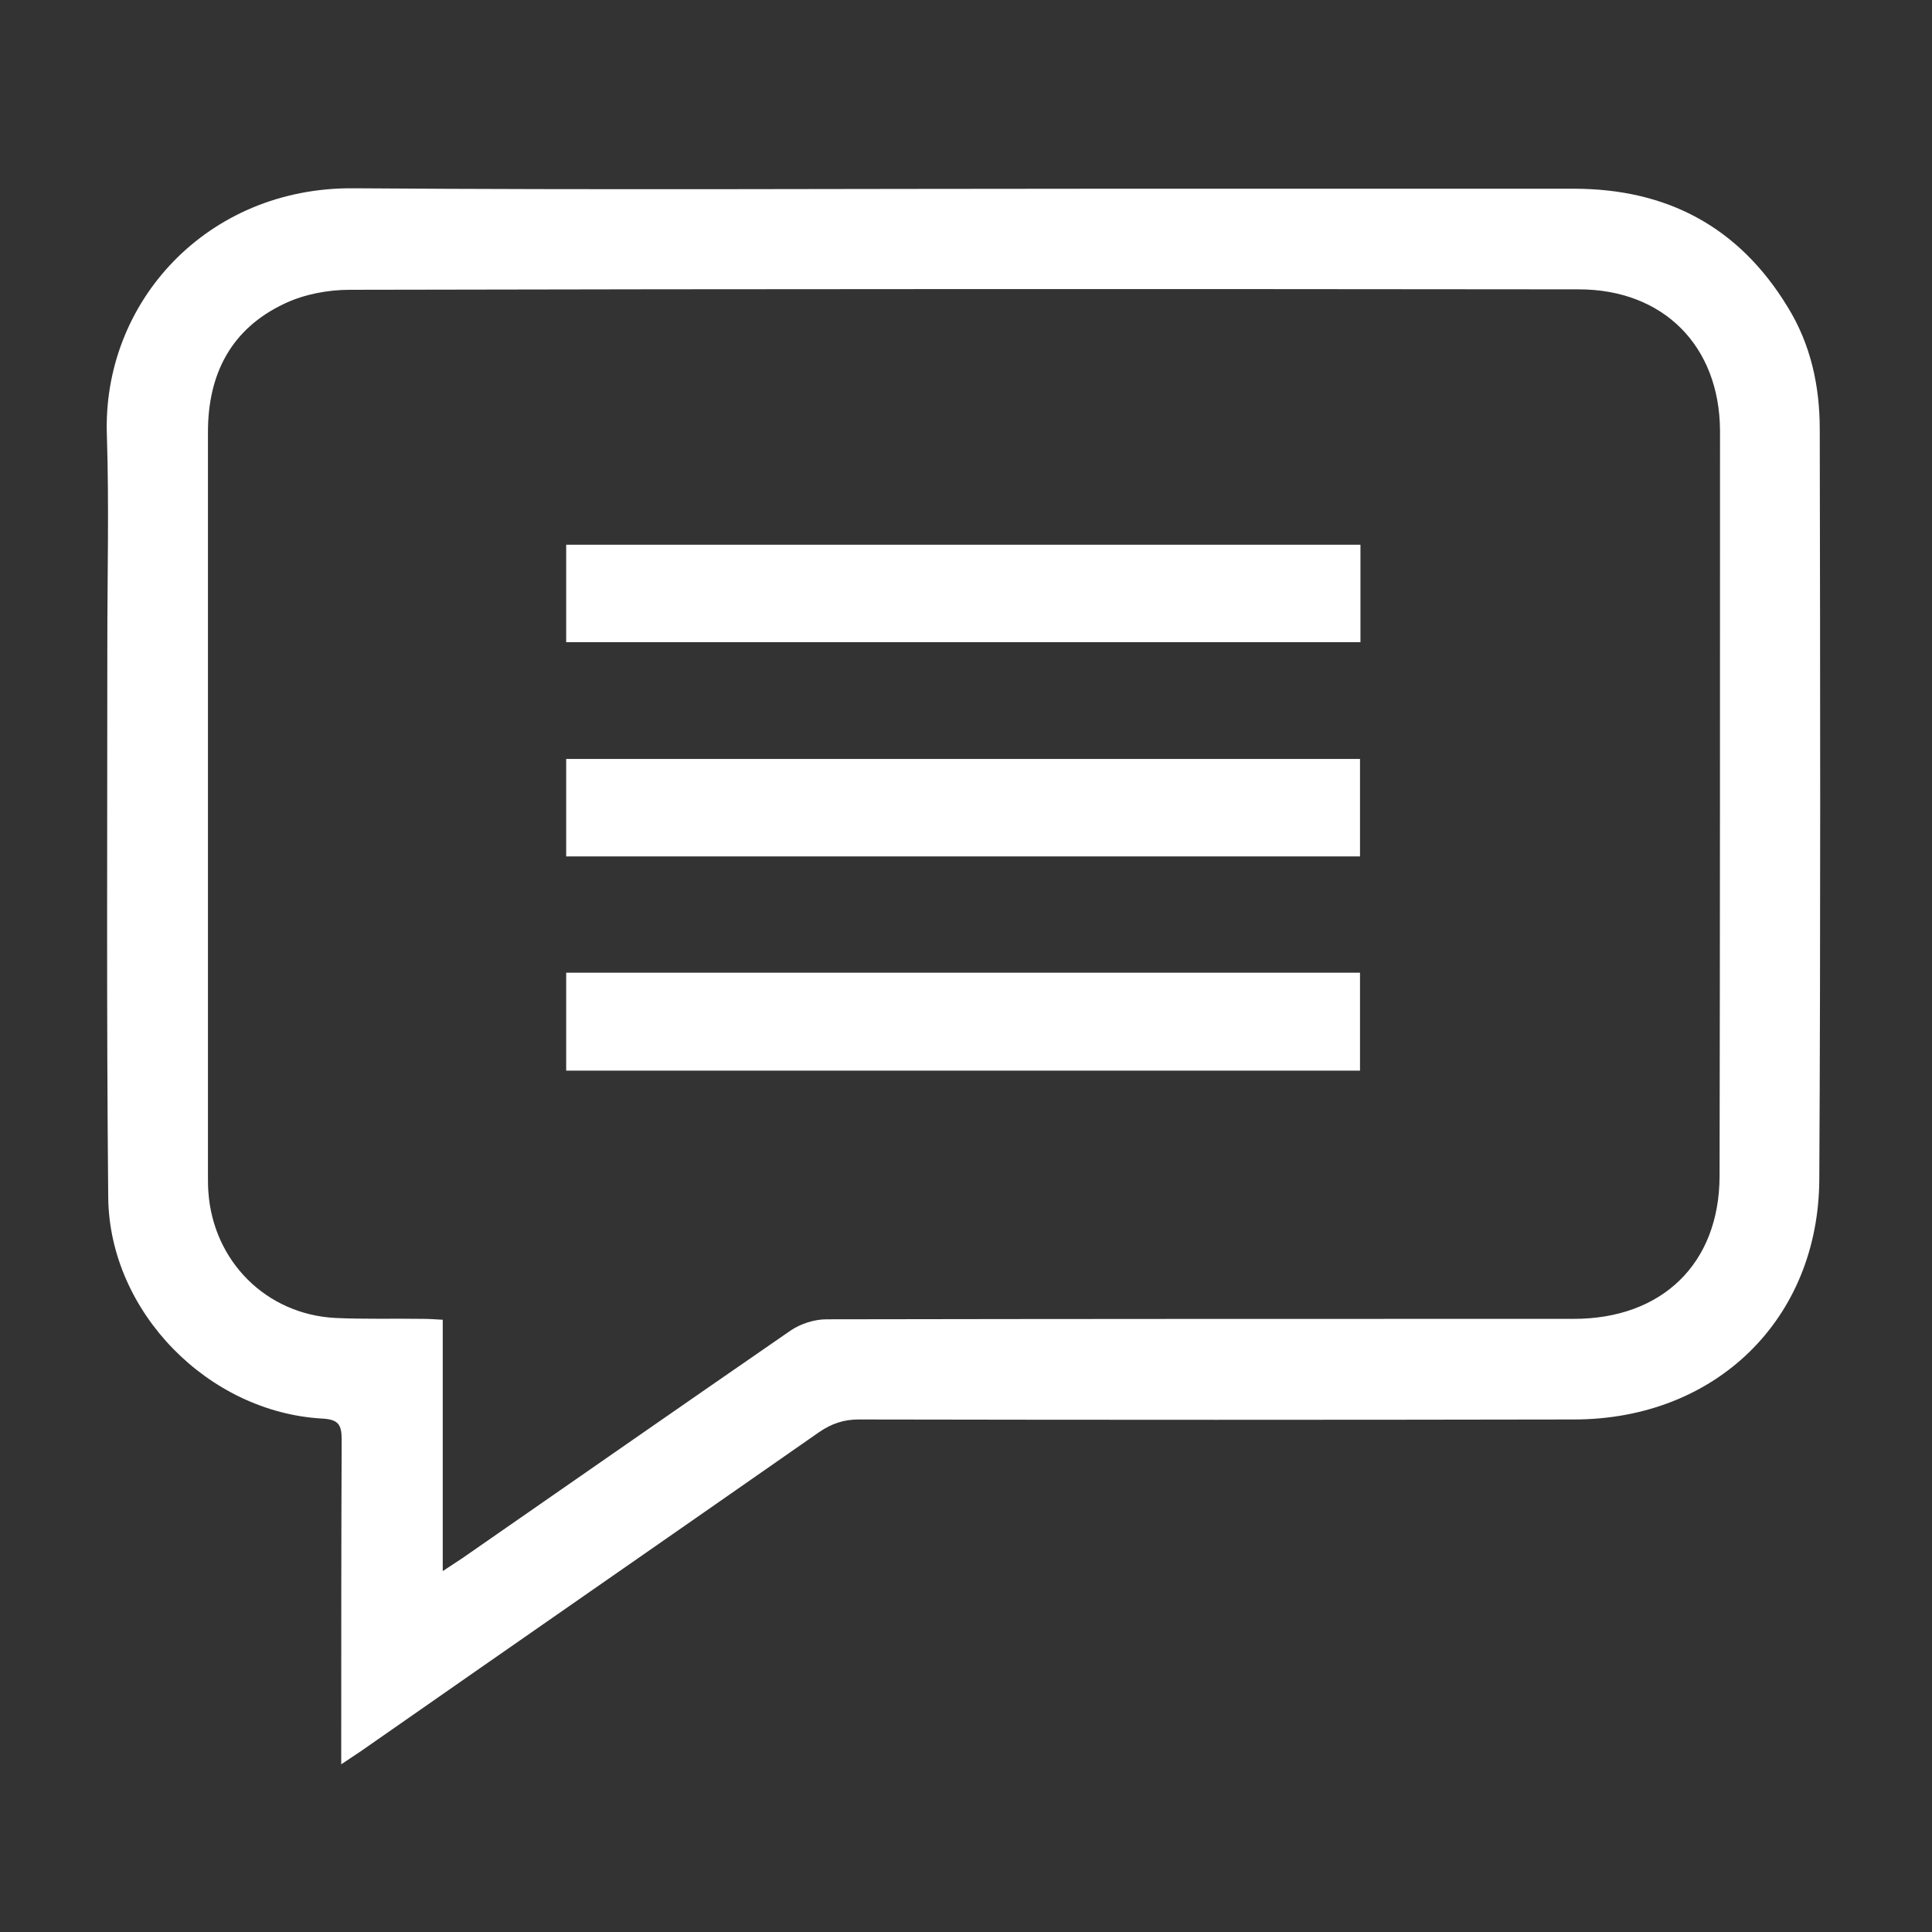
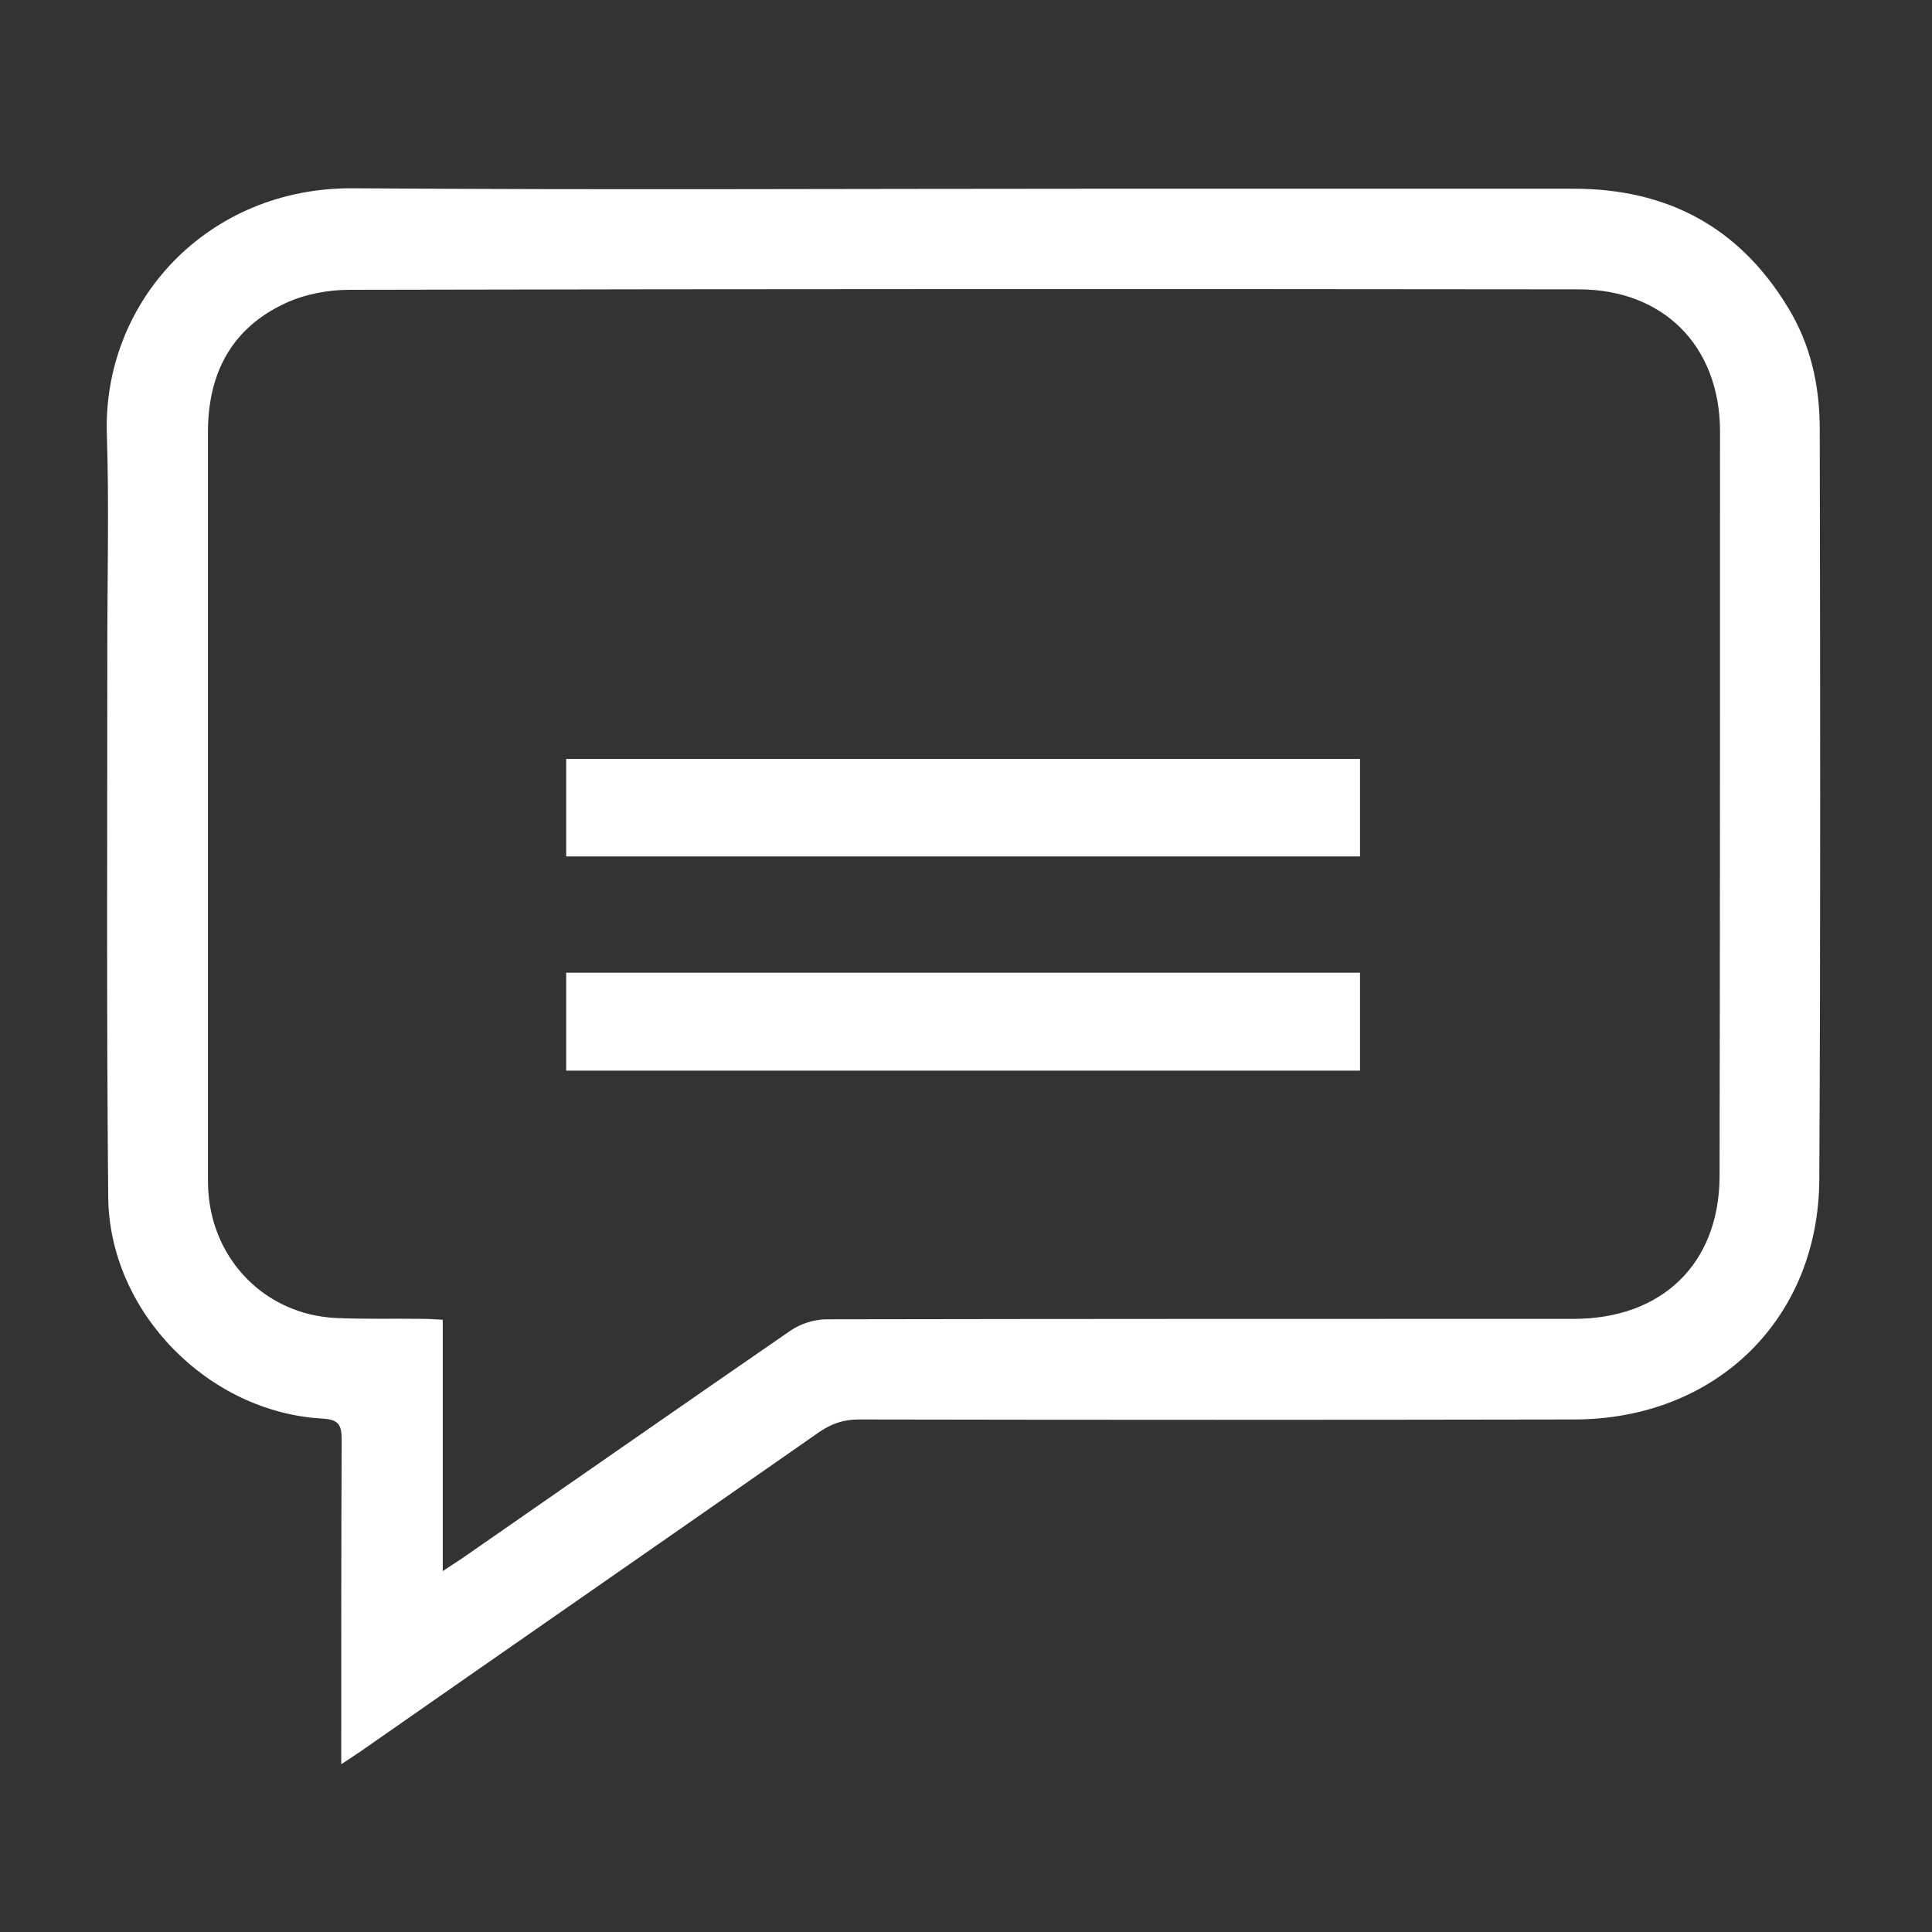
<svg xmlns="http://www.w3.org/2000/svg" version="1.1" id="Laag_1" x="0px" y="0px" viewBox="0 0 432 432" style="enable-background:new 0 0 432 432;" xml:space="preserve">
  <rect x="0" y="0" width="432" height="432" fill="#333333" stroke="none" />
  <style type="text/css">
	.st0{fill:#FFFFFF;}
</style>
  <g>
-     <path class="st0" d="M126.6,143.6c59.3,0,118.4,0,177.6,0c0-7.4,0-14.5,0-21.8c-59.5,0-118.5,0-177.6,0   C126.6,129.3,126.6,136.4,126.6,143.6z" />
    <path class="st0" d="M126.6,191.5c59.3,0,118.4,0,177.5,0c0-7.4,0-14.5,0-21.8c-59.5,0-118.5,0-177.5,0   C126.6,177.2,126.6,184.3,126.6,191.5z" />
    <path class="st0" d="M126.6,239.4c59.3,0,118.3,0,177.5,0c0-7.5,0-14.7,0-21.9c-59.3,0-118.4,0-177.5,0   C126.6,225,126.6,232.1,126.6,239.4z" />
    <path class="st0" d="M406.9,96c0-9.7-2-19-7.2-27.4c-10.9-17.9-27-26.4-47.8-26.4c-35.5,0-71,0-106.5,0   c-55.4,0-110.9,0.3-166.3-0.1c-32.8-0.3-56.3,25.5-55.2,55.3c0.5,15.5,0.1,31.1,0.1,46.7c0,41.2-0.2,82.4,0.2,123.7   c0.3,25.6,22.4,48,47.9,49.4c3.6,0.2,4.3,1.4,4.3,4.7c-0.1,22.3-0.1,44.7-0.1,67c0,1.6,0,3.1,0,5.6c2.1-1.4,3.3-2.2,4.5-3   c34.1-23.8,68.3-47.5,102.4-71.3c2.8-1.9,5.5-2.8,8.8-2.8c53.3,0.1,106.6,0.1,159.9,0c31.8,0,54.8-22.5,54.9-53.8   C407.1,207.7,407,151.8,406.9,96z M384.5,263.1c-0.1,19.5-12.9,31.8-32.6,31.8c-55.7,0-111.4,0-167.1,0.1c-2.7,0-5.8,1-8,2.5   c-24.5,16.9-48.9,33.9-73.4,50.9c-1.2,0.8-2.4,1.6-4.4,2.9c0-19.1,0-37.4,0-56.2c-1.7-0.1-3.1-0.2-4.5-0.2   c-6.5-0.1-13,0.1-19.5-0.2c-15.5-0.8-27.3-12.7-28.4-28.1c-0.1-1.2-0.1-2.4-0.1-3.6c0-55.5,0-110.9,0-166.4   c0-13,5.2-23.1,17.1-28.7c4.4-2.1,9.7-3.1,14.6-3.1c91.6-0.2,183.2-0.2,274.8-0.1c18.9,0,31.5,12.6,31.6,31.6   C384.6,151.9,384.6,207.5,384.5,263.1z" />
  </g>
</svg>